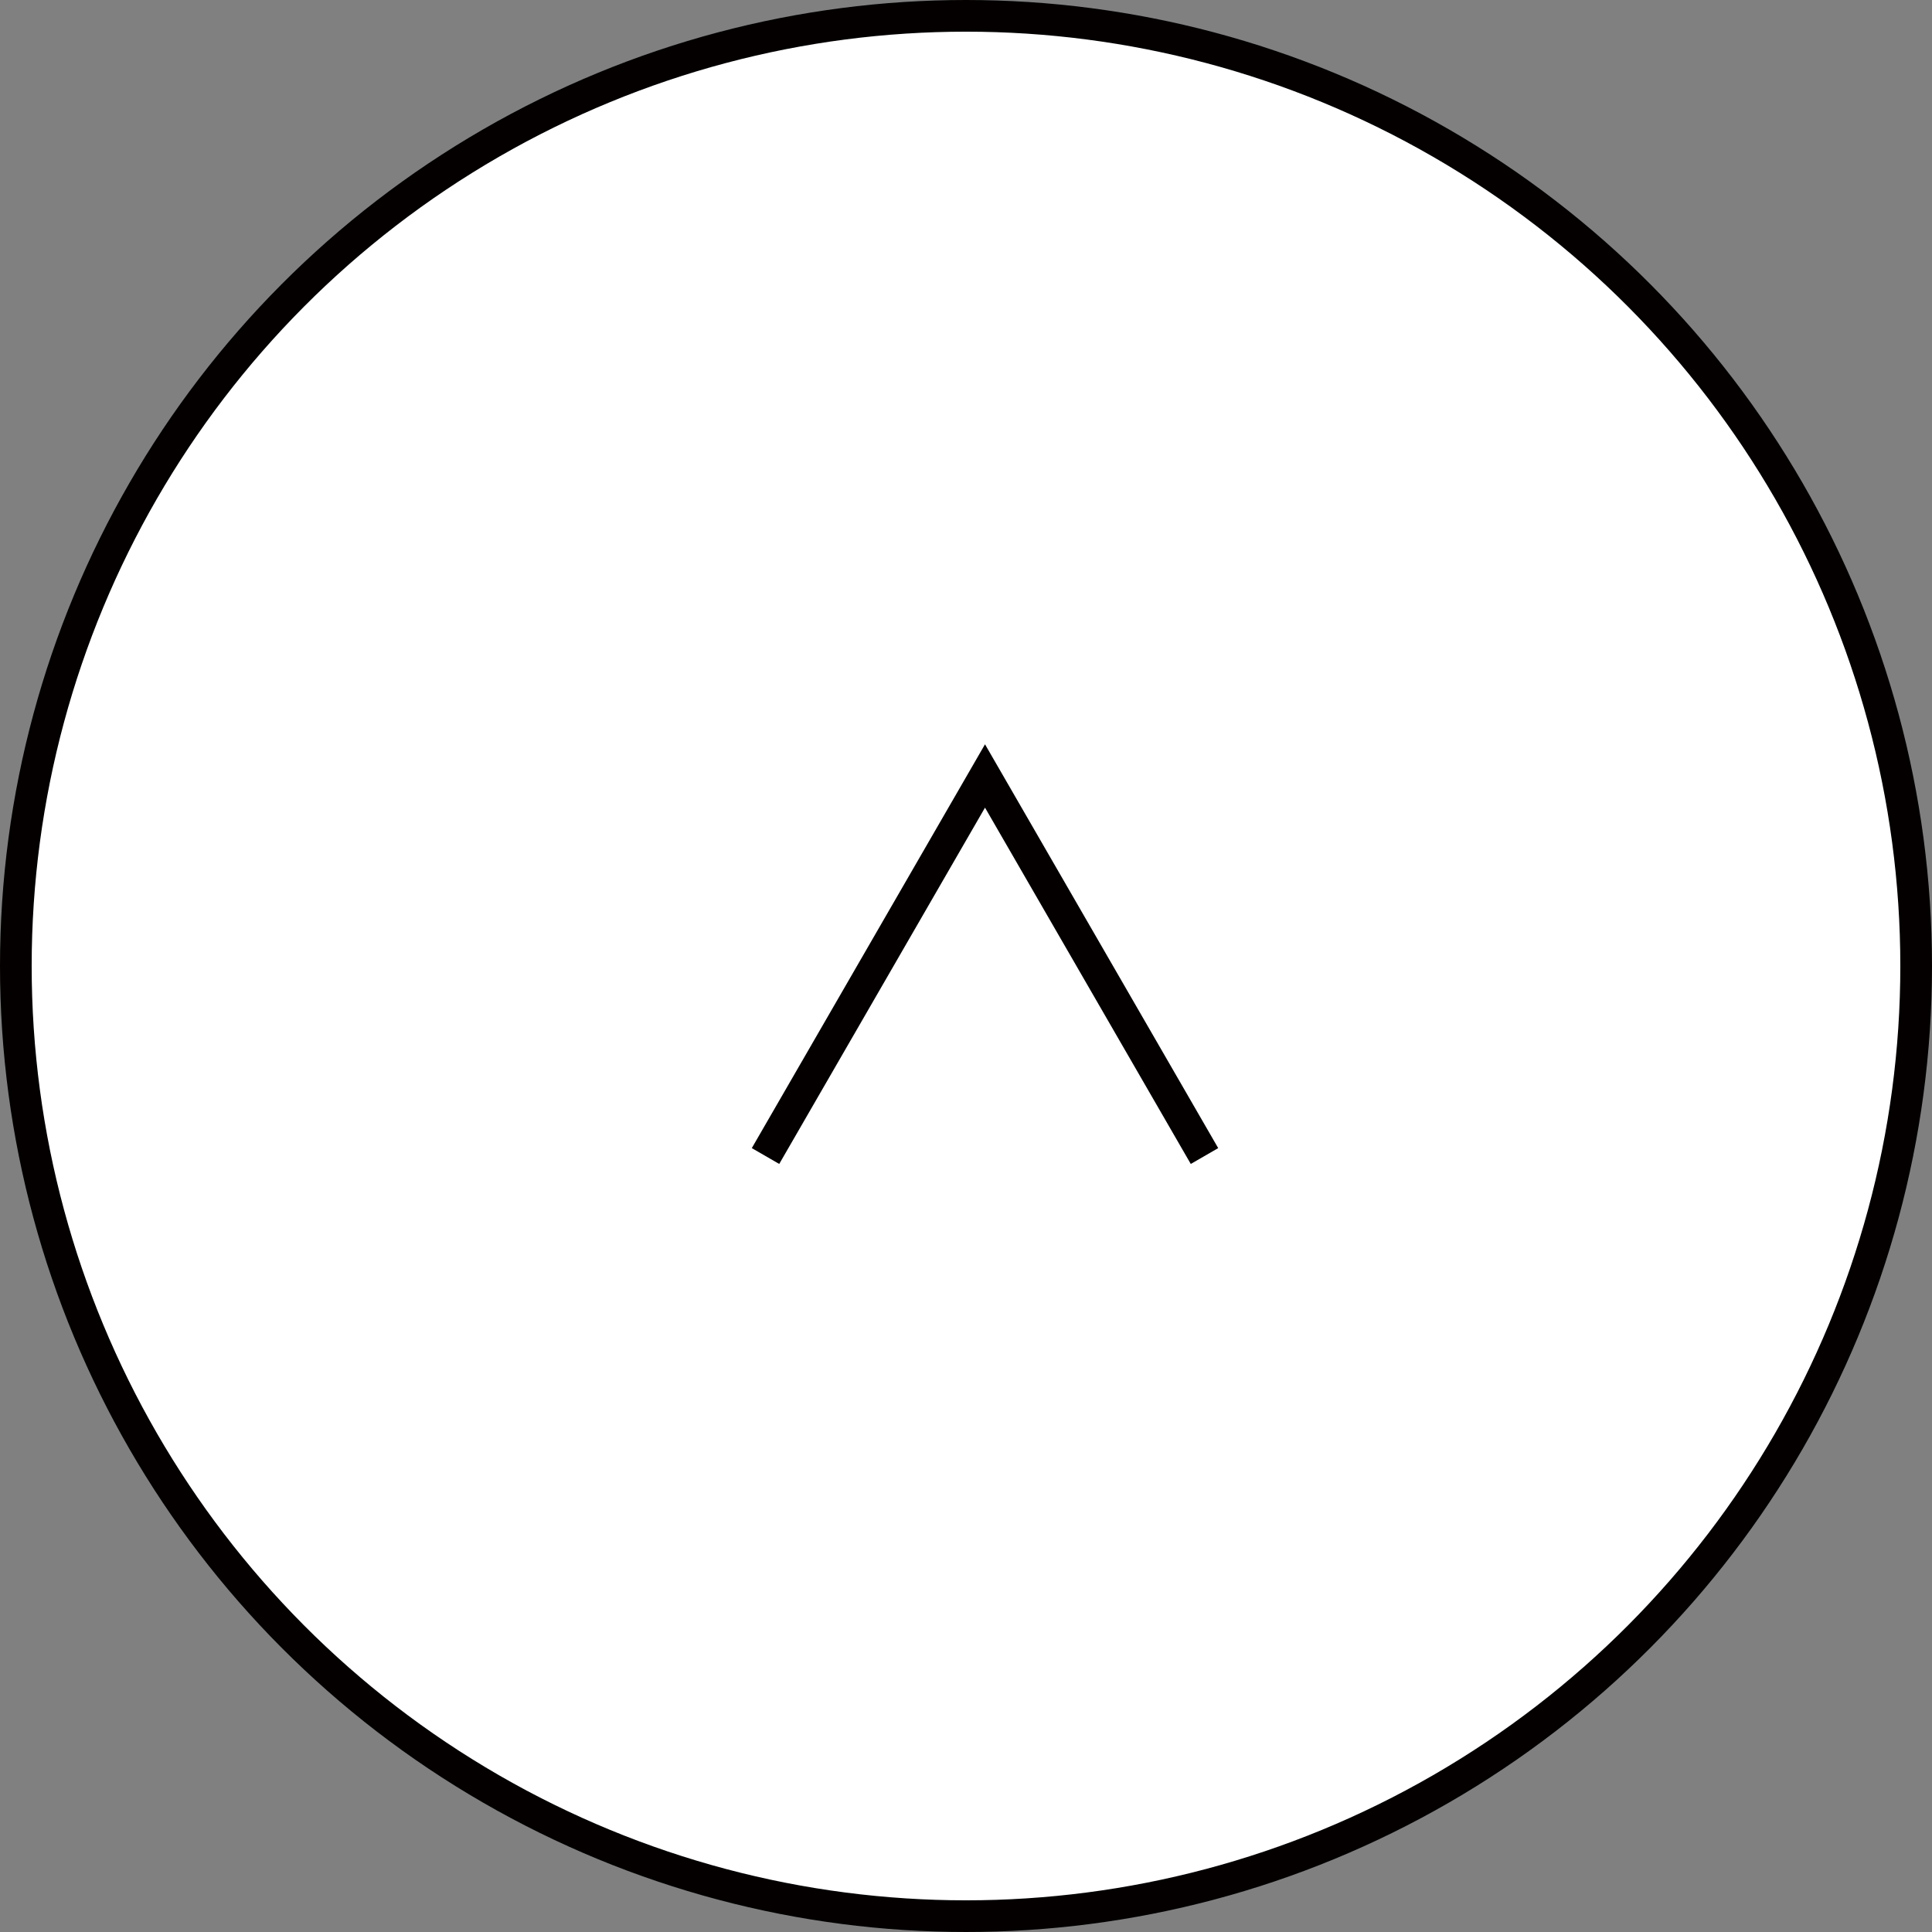
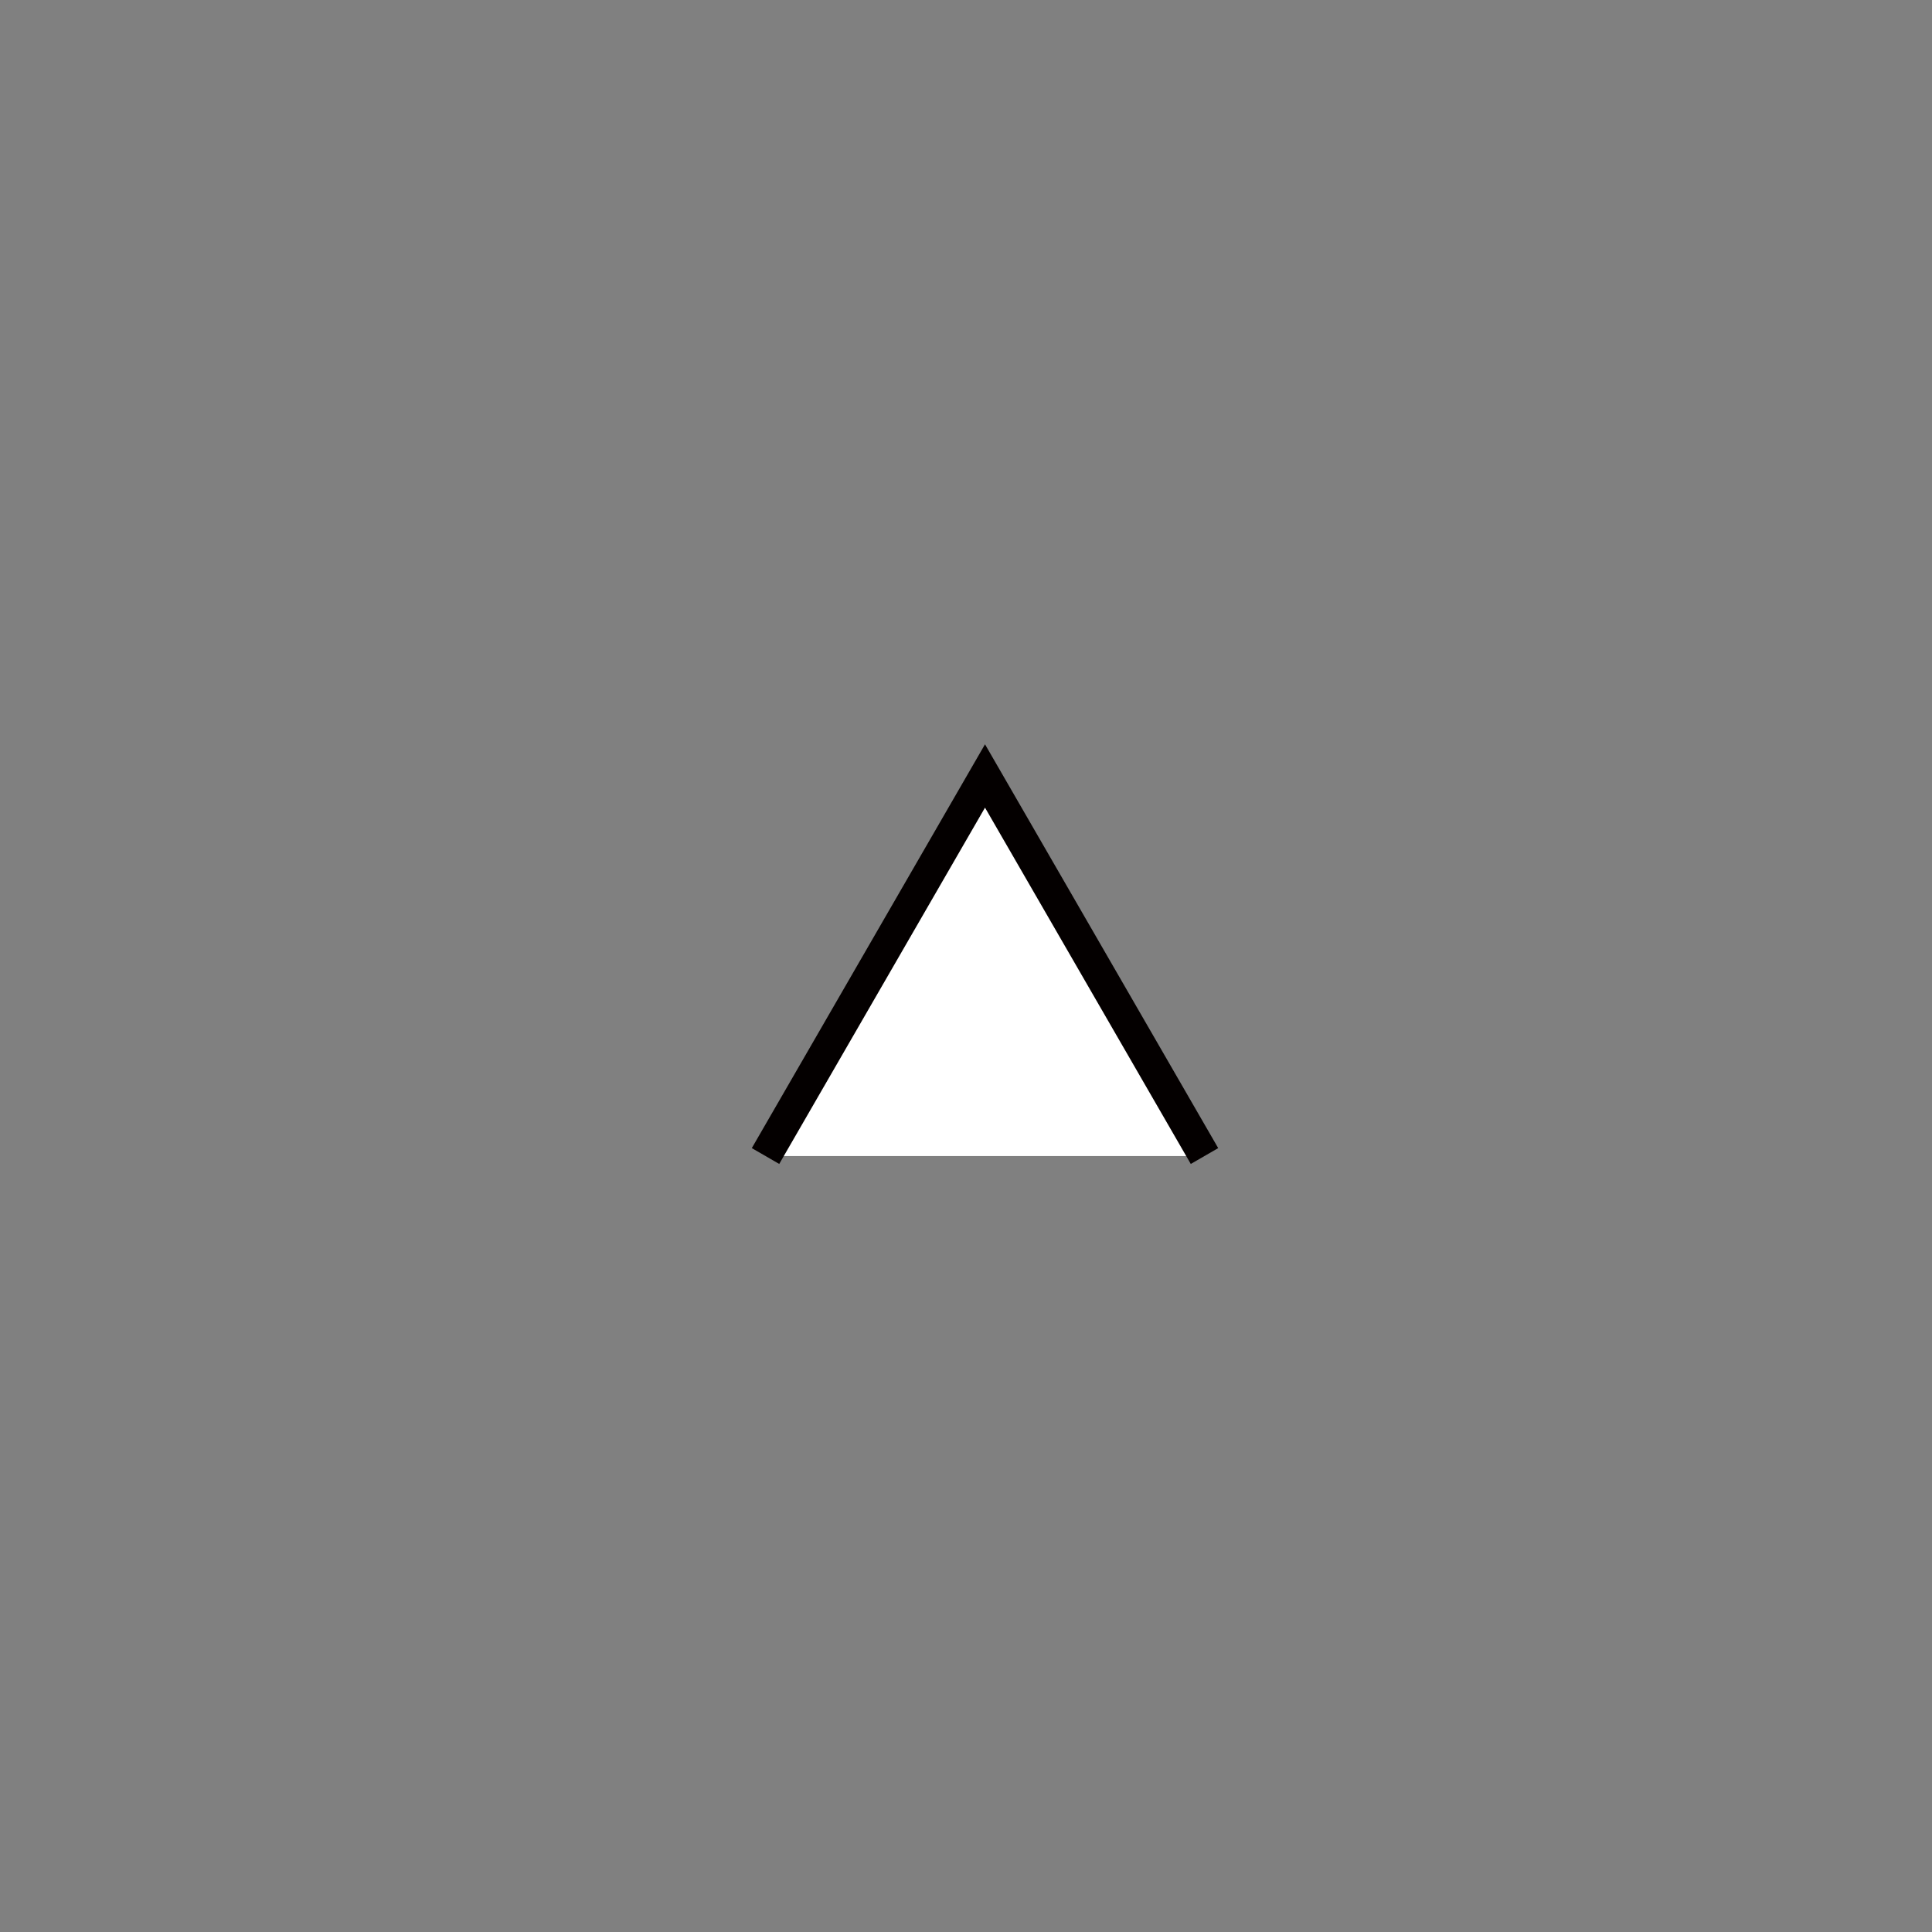
<svg xmlns="http://www.w3.org/2000/svg" viewBox="0 0 61 61">
  <rect x="0" y="0" width="61" height="61" fill="#808080" stroke="none" />
  <style>.d{fill:#fff;stroke:#040000}</style>
-   <circle class="d" cx="30.5" cy="30.5" r="30" />
  <polyline class="d" points="38.03 36.5 31.1 24.5 24.17 36.5" />
</svg>